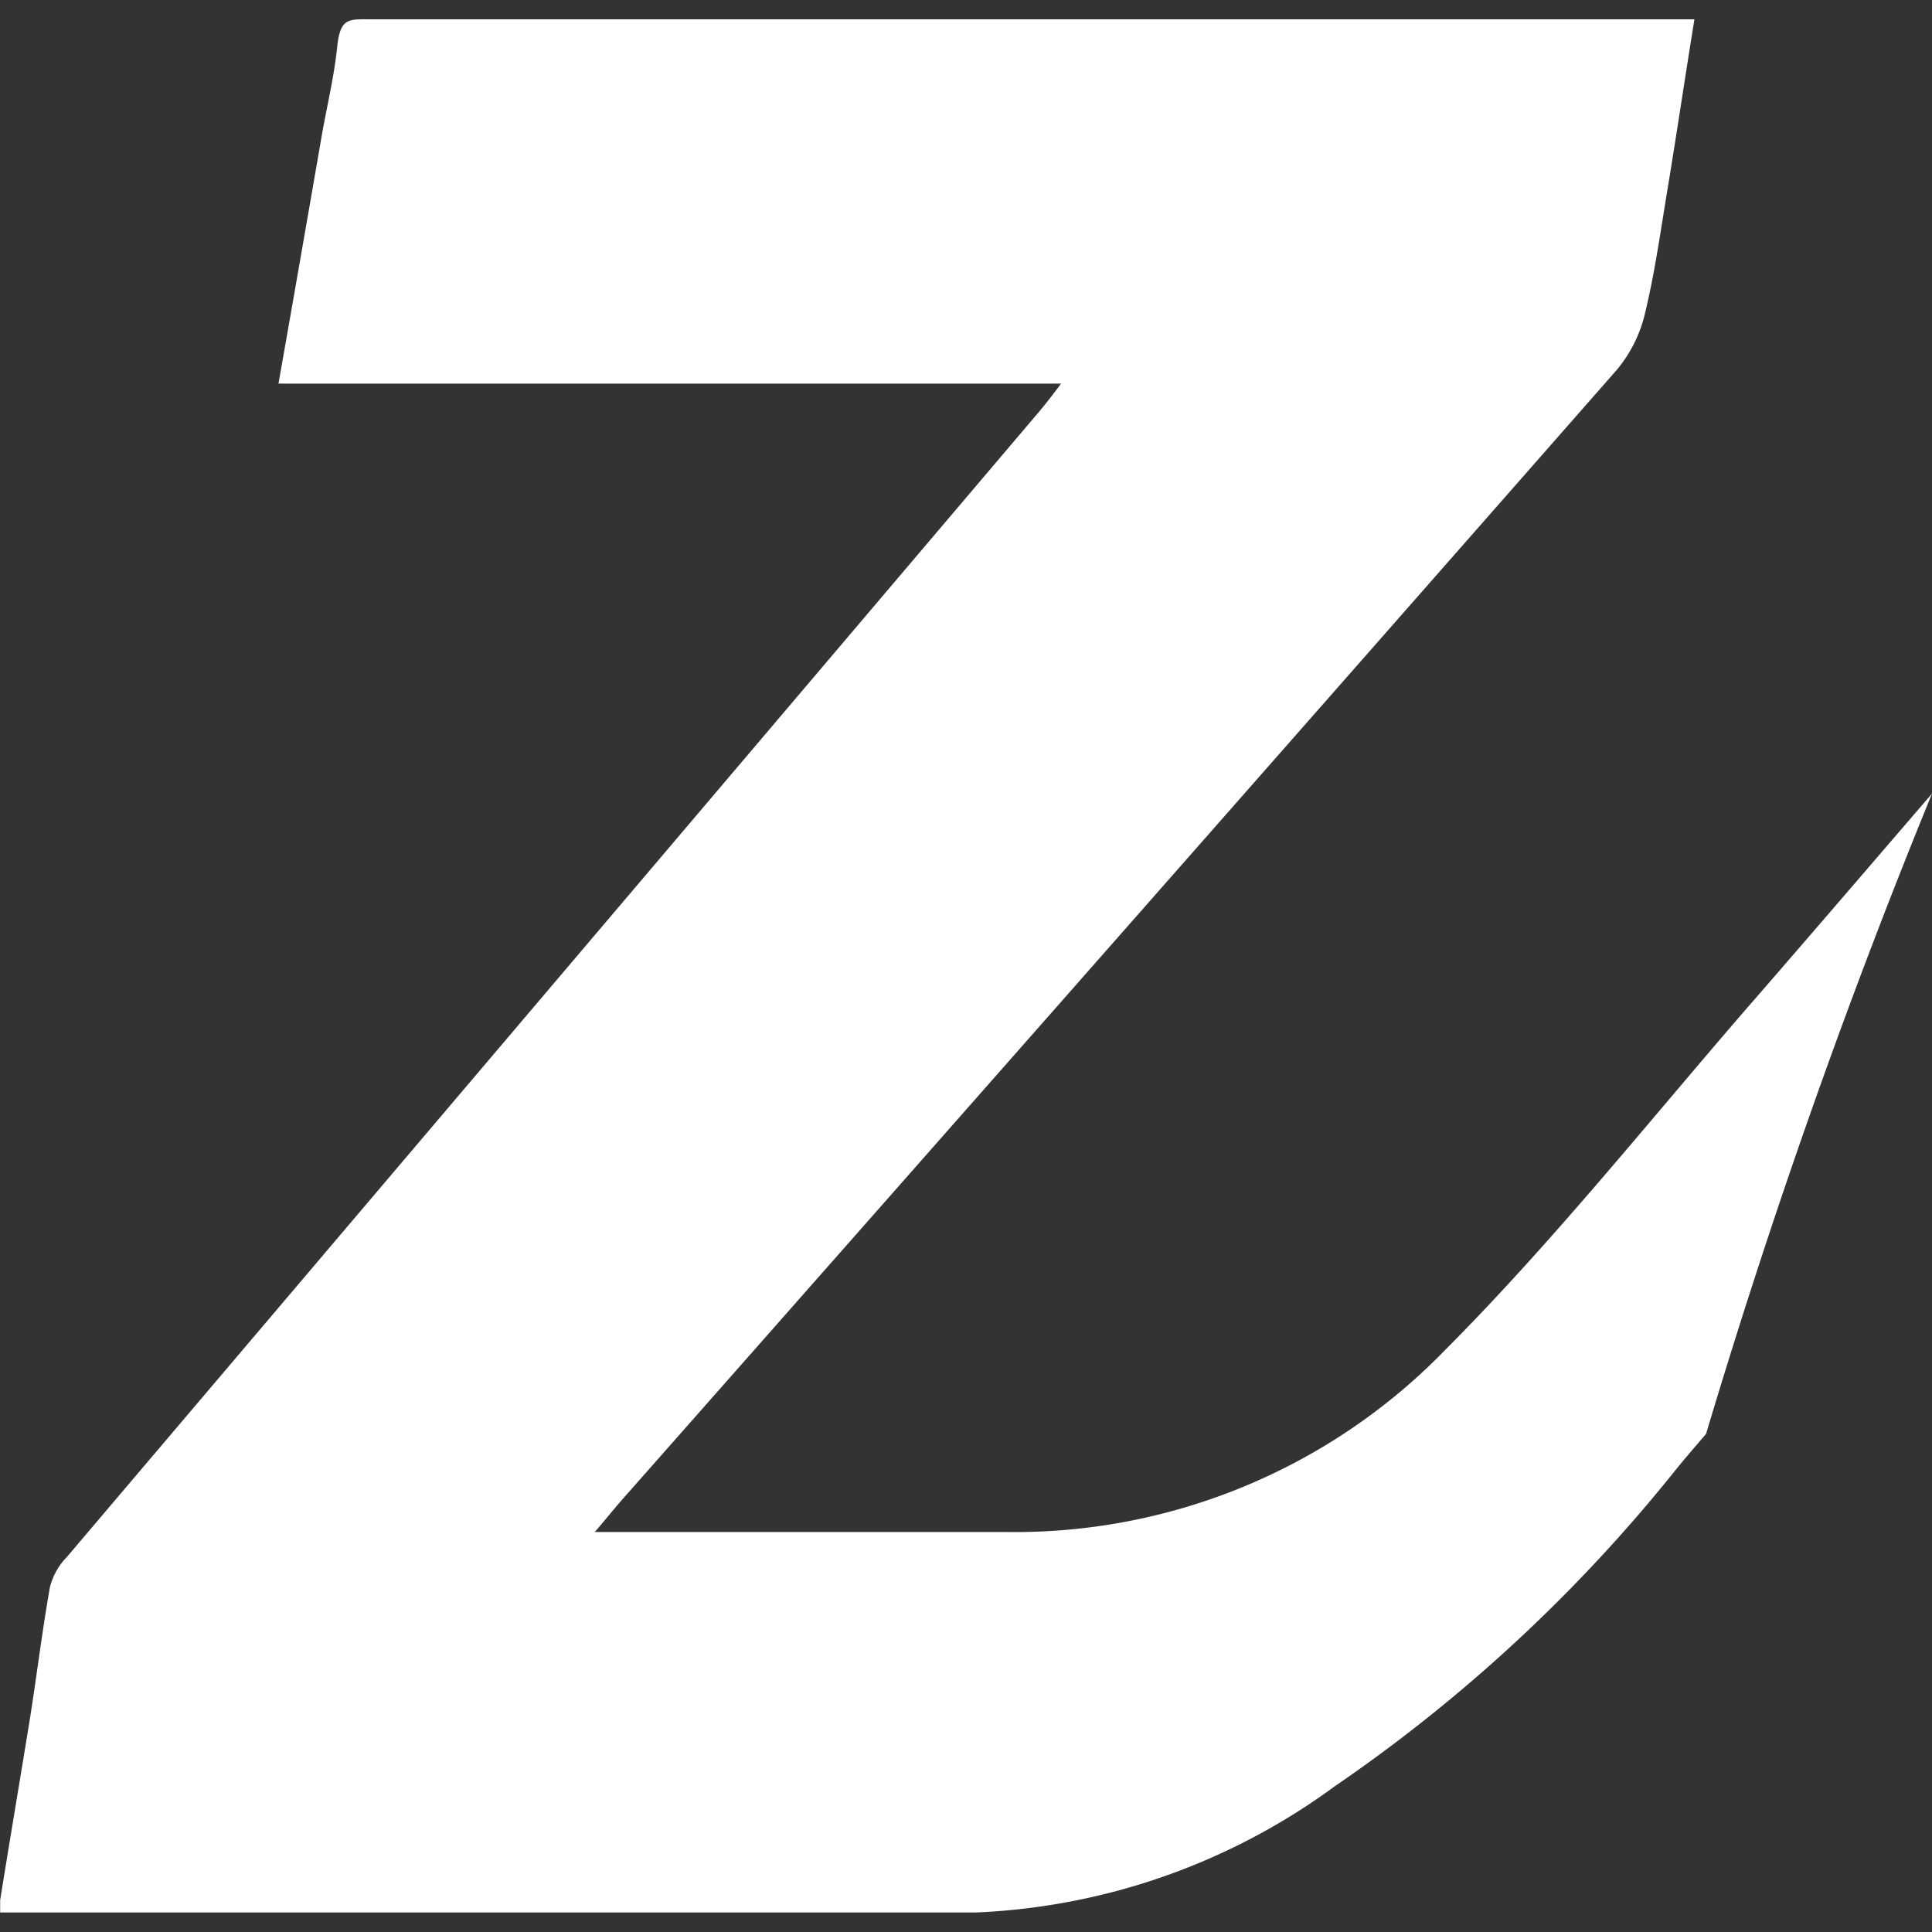
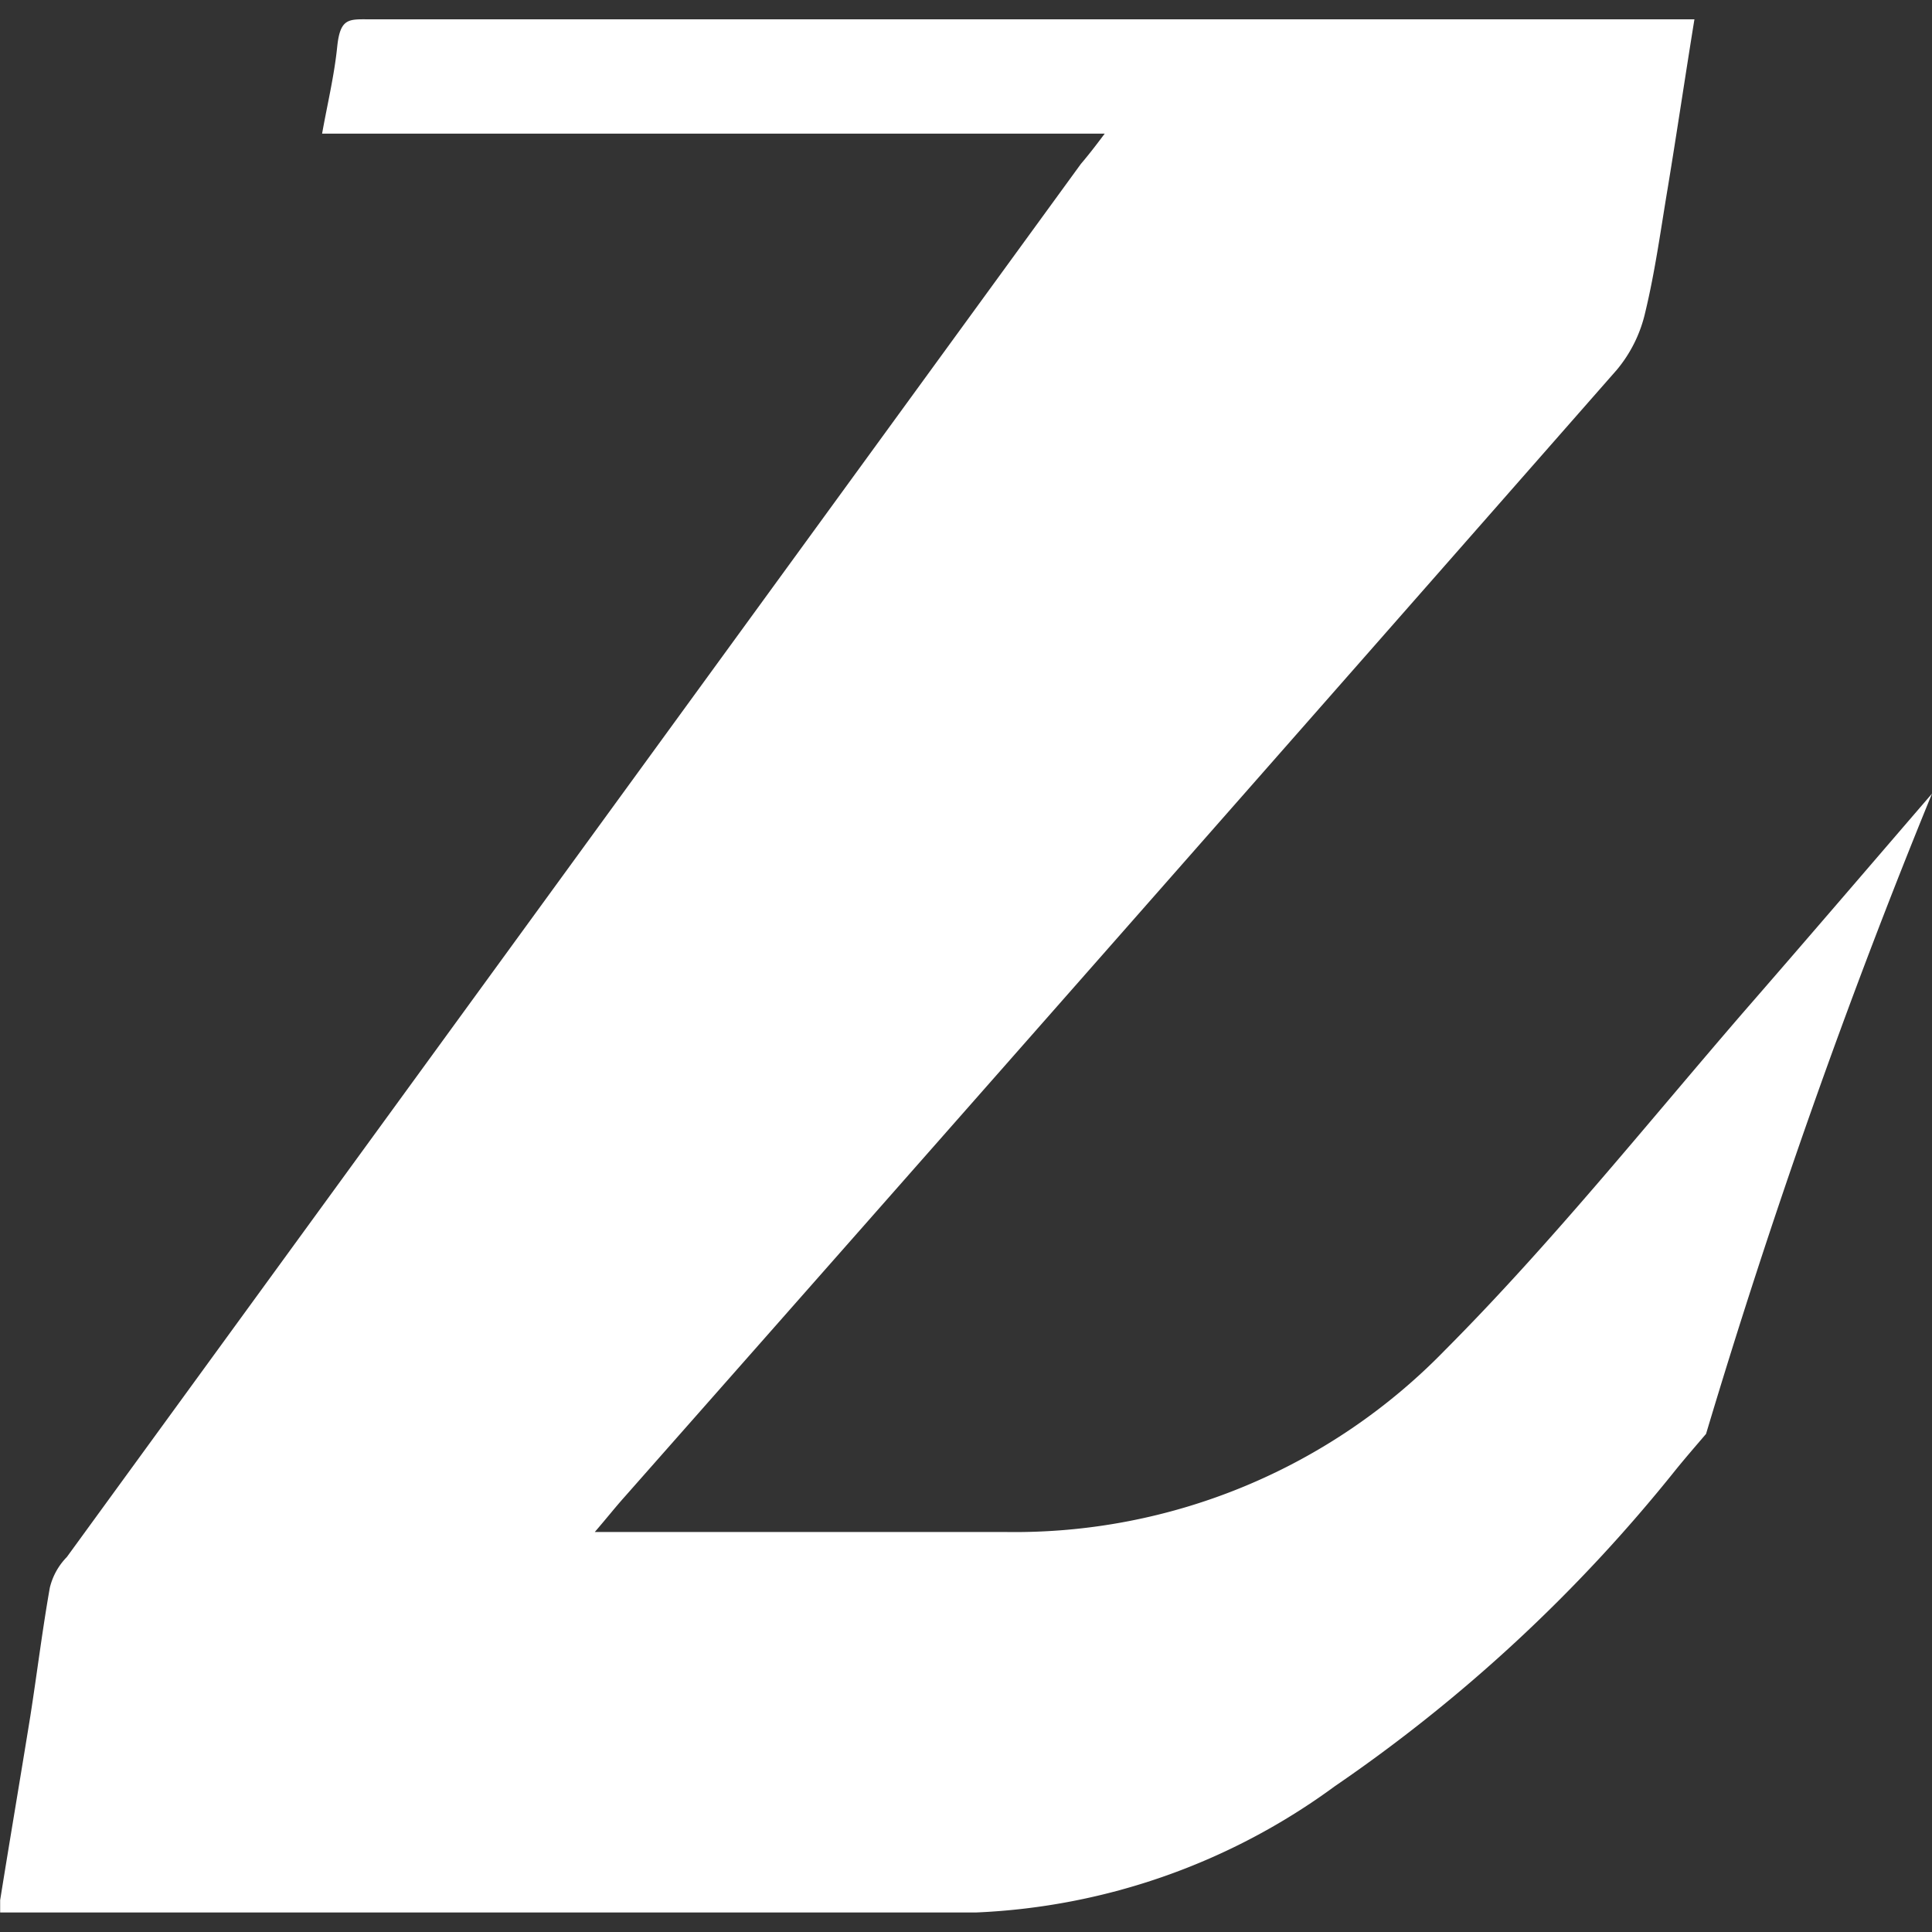
<svg xmlns="http://www.w3.org/2000/svg" id="Layer_1" data-name="Layer 1" viewBox="0 0 256 256">
  <rect x="0" y="0" width="256" height="256" fill="#333333" stroke="none" />
  <defs>
    <style>.cls-1{fill:#fff;}</style>
  </defs>
-   <path class="cls-1" d="M226.06,190q13-43.44,29.94-84.84c-8.38,9.73-16.74,19.49-25.17,29.17-12.94,15-25.39,30.54-39.34,44.55A79.47,79.47,0,0,1,133.36,203H78.81c1.63-1.89,2.76-3.33,4-4.71Q148.64,123.72,214.24,49A18.14,18.14,0,0,0,218,41.4c1.32-5.47,2.07-11.06,3-16.59,1.19-7.23,2.26-14.46,3.52-22.25H49.08c-2.83,0-4-.25-4.4,3.65s-1.32,7.66-2,11.5c-1.88,10.87-3.77,21.74-5.78,33.12h103.7c-1.32,1.76-2.2,2.89-3.15,4L8.86,206.31a8.73,8.73,0,0,0-2.26,4.08c-1,5.66-1.7,11.38-2.58,17-1.32,8.17-2.7,16.28-4,24.39v1.63H129.4a86.44,86.44,0,0,0,47.45-16.71A208.68,208.68,0,0,0,222,194.81C223.32,193.18,224.71,191.58,226.06,190Z" />
+   <path class="cls-1" d="M226.06,190q13-43.44,29.94-84.84c-8.38,9.73-16.74,19.49-25.17,29.17-12.94,15-25.39,30.54-39.34,44.55A79.47,79.47,0,0,1,133.36,203H78.81c1.63-1.89,2.76-3.33,4-4.71Q148.64,123.72,214.24,49A18.14,18.14,0,0,0,218,41.4c1.32-5.47,2.07-11.06,3-16.59,1.19-7.23,2.26-14.46,3.52-22.25H49.08c-2.83,0-4-.25-4.4,3.65s-1.32,7.66-2,11.5h103.7c-1.32,1.76-2.2,2.89-3.15,4L8.86,206.31a8.73,8.73,0,0,0-2.26,4.08c-1,5.66-1.7,11.38-2.58,17-1.32,8.17-2.7,16.28-4,24.39v1.63H129.4a86.44,86.44,0,0,0,47.45-16.71A208.68,208.68,0,0,0,222,194.81C223.32,193.18,224.71,191.58,226.06,190Z" />
</svg>